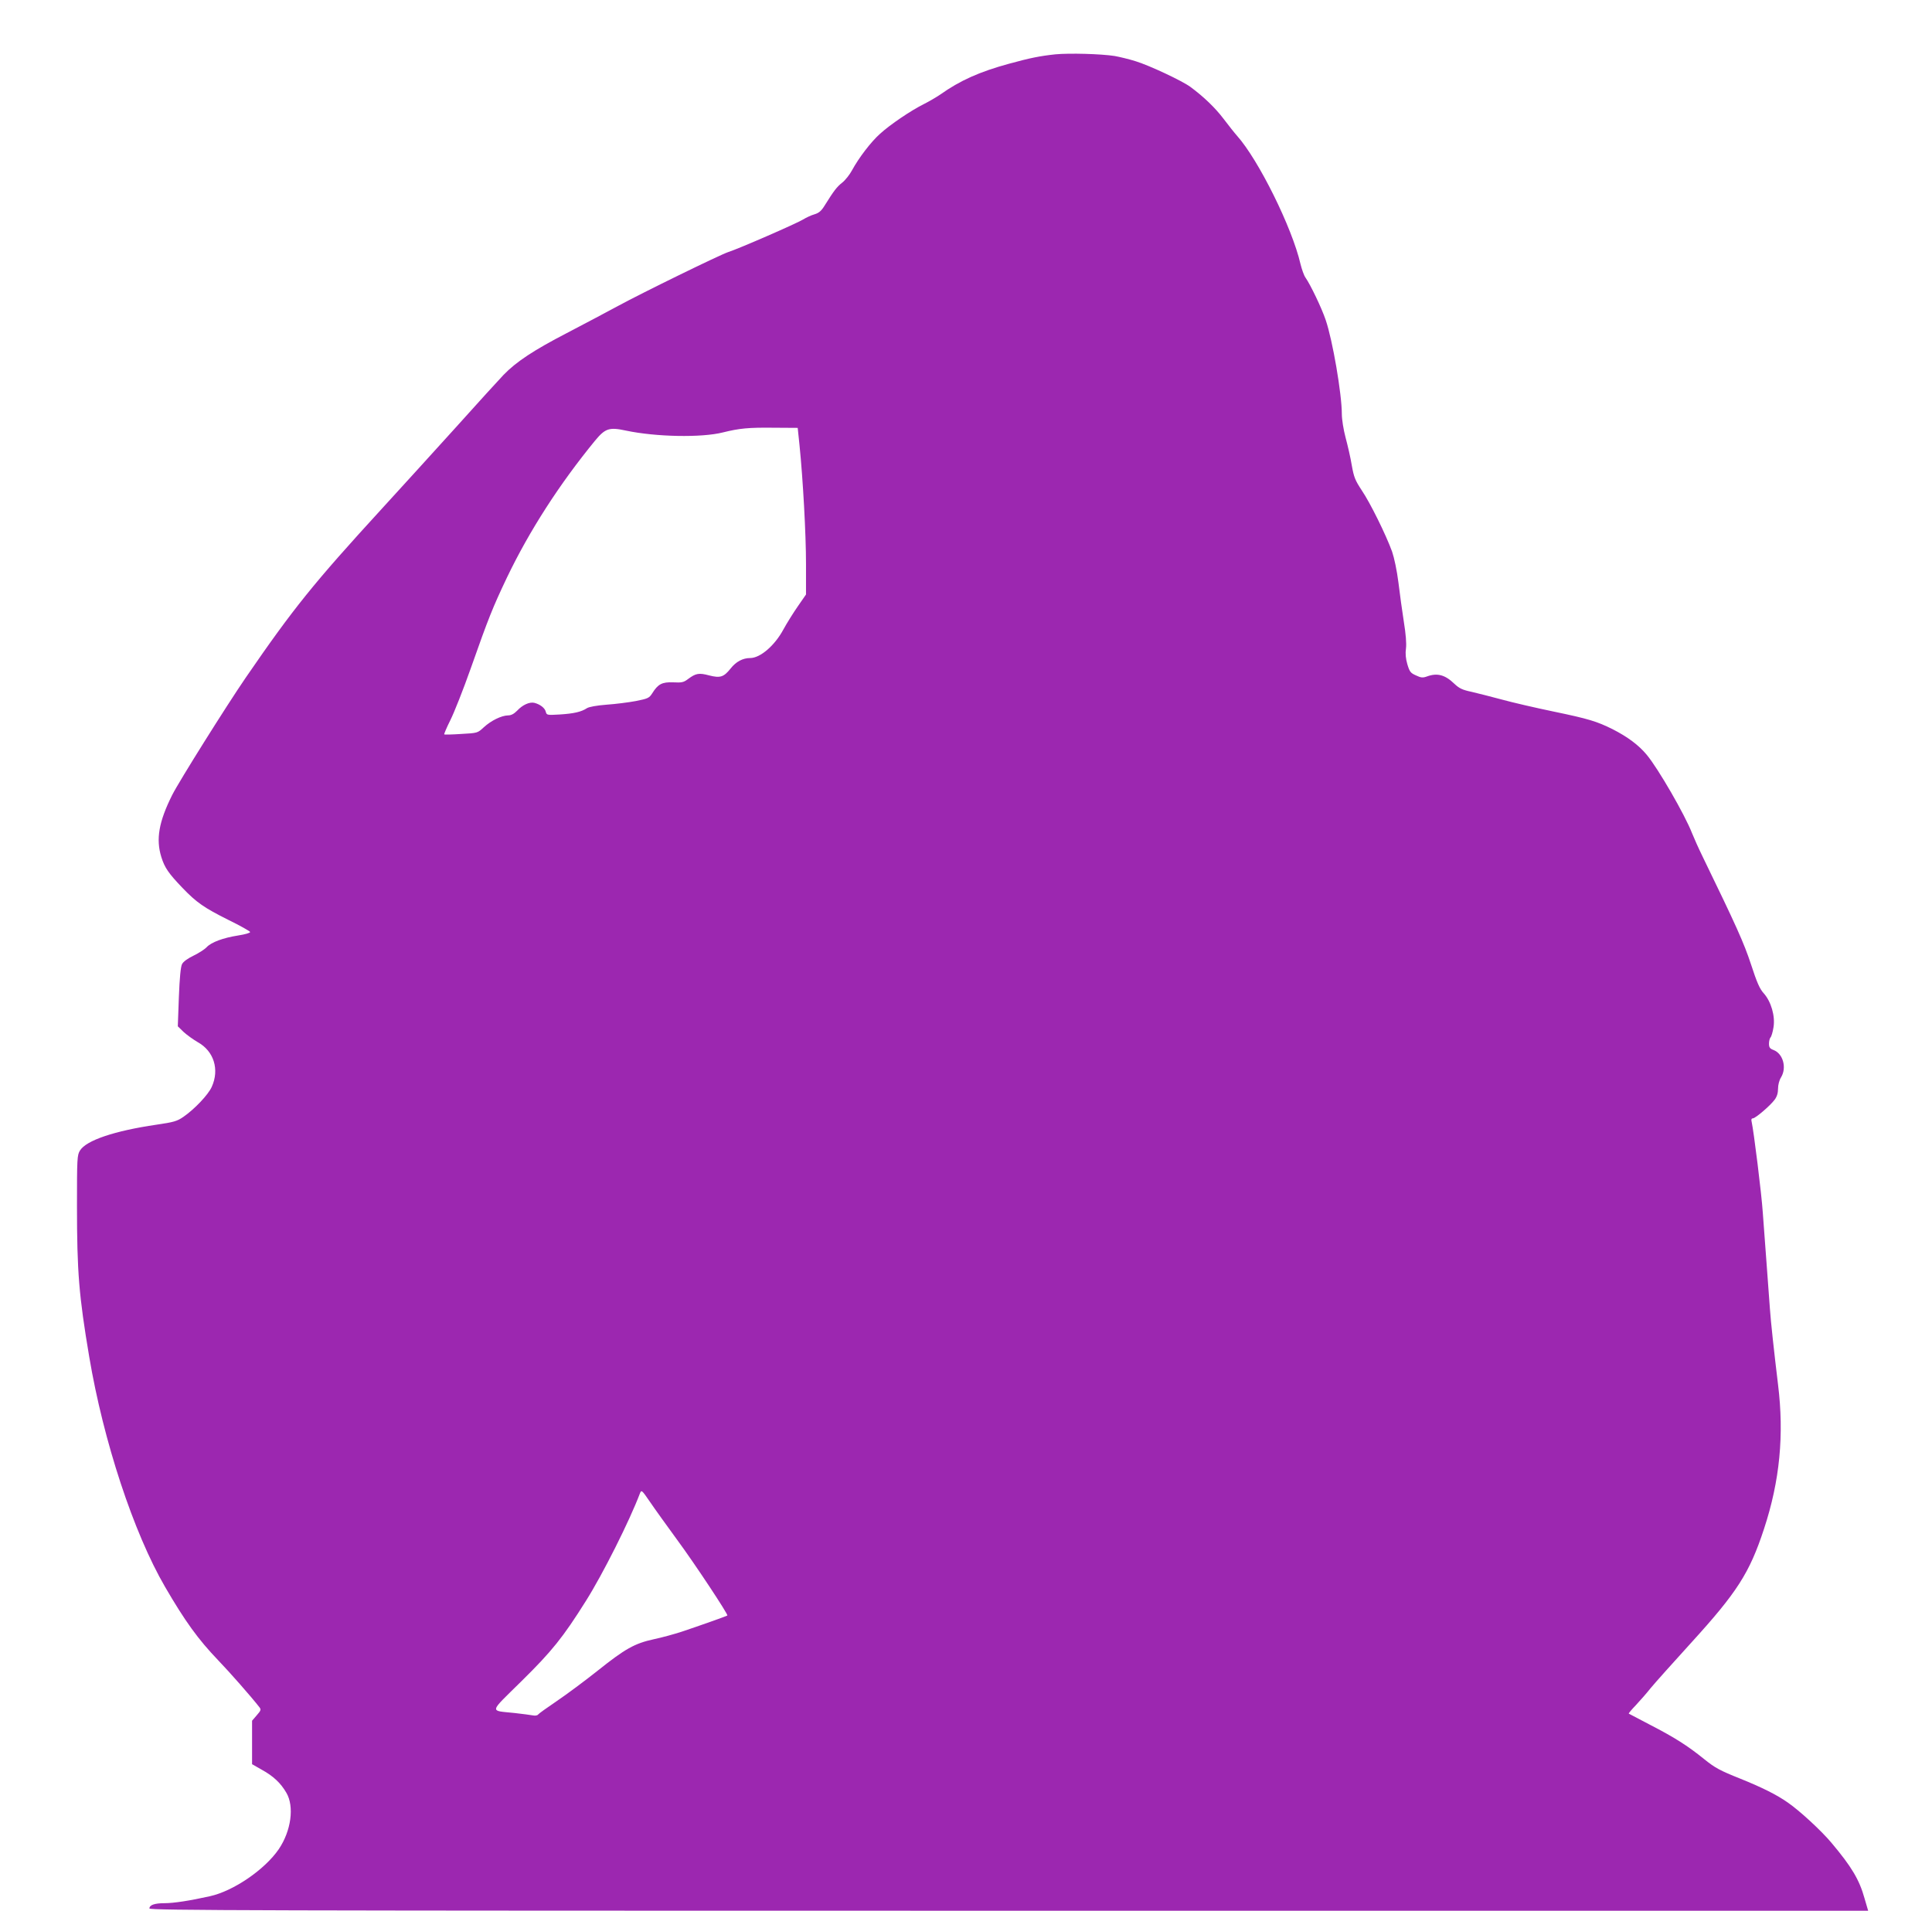
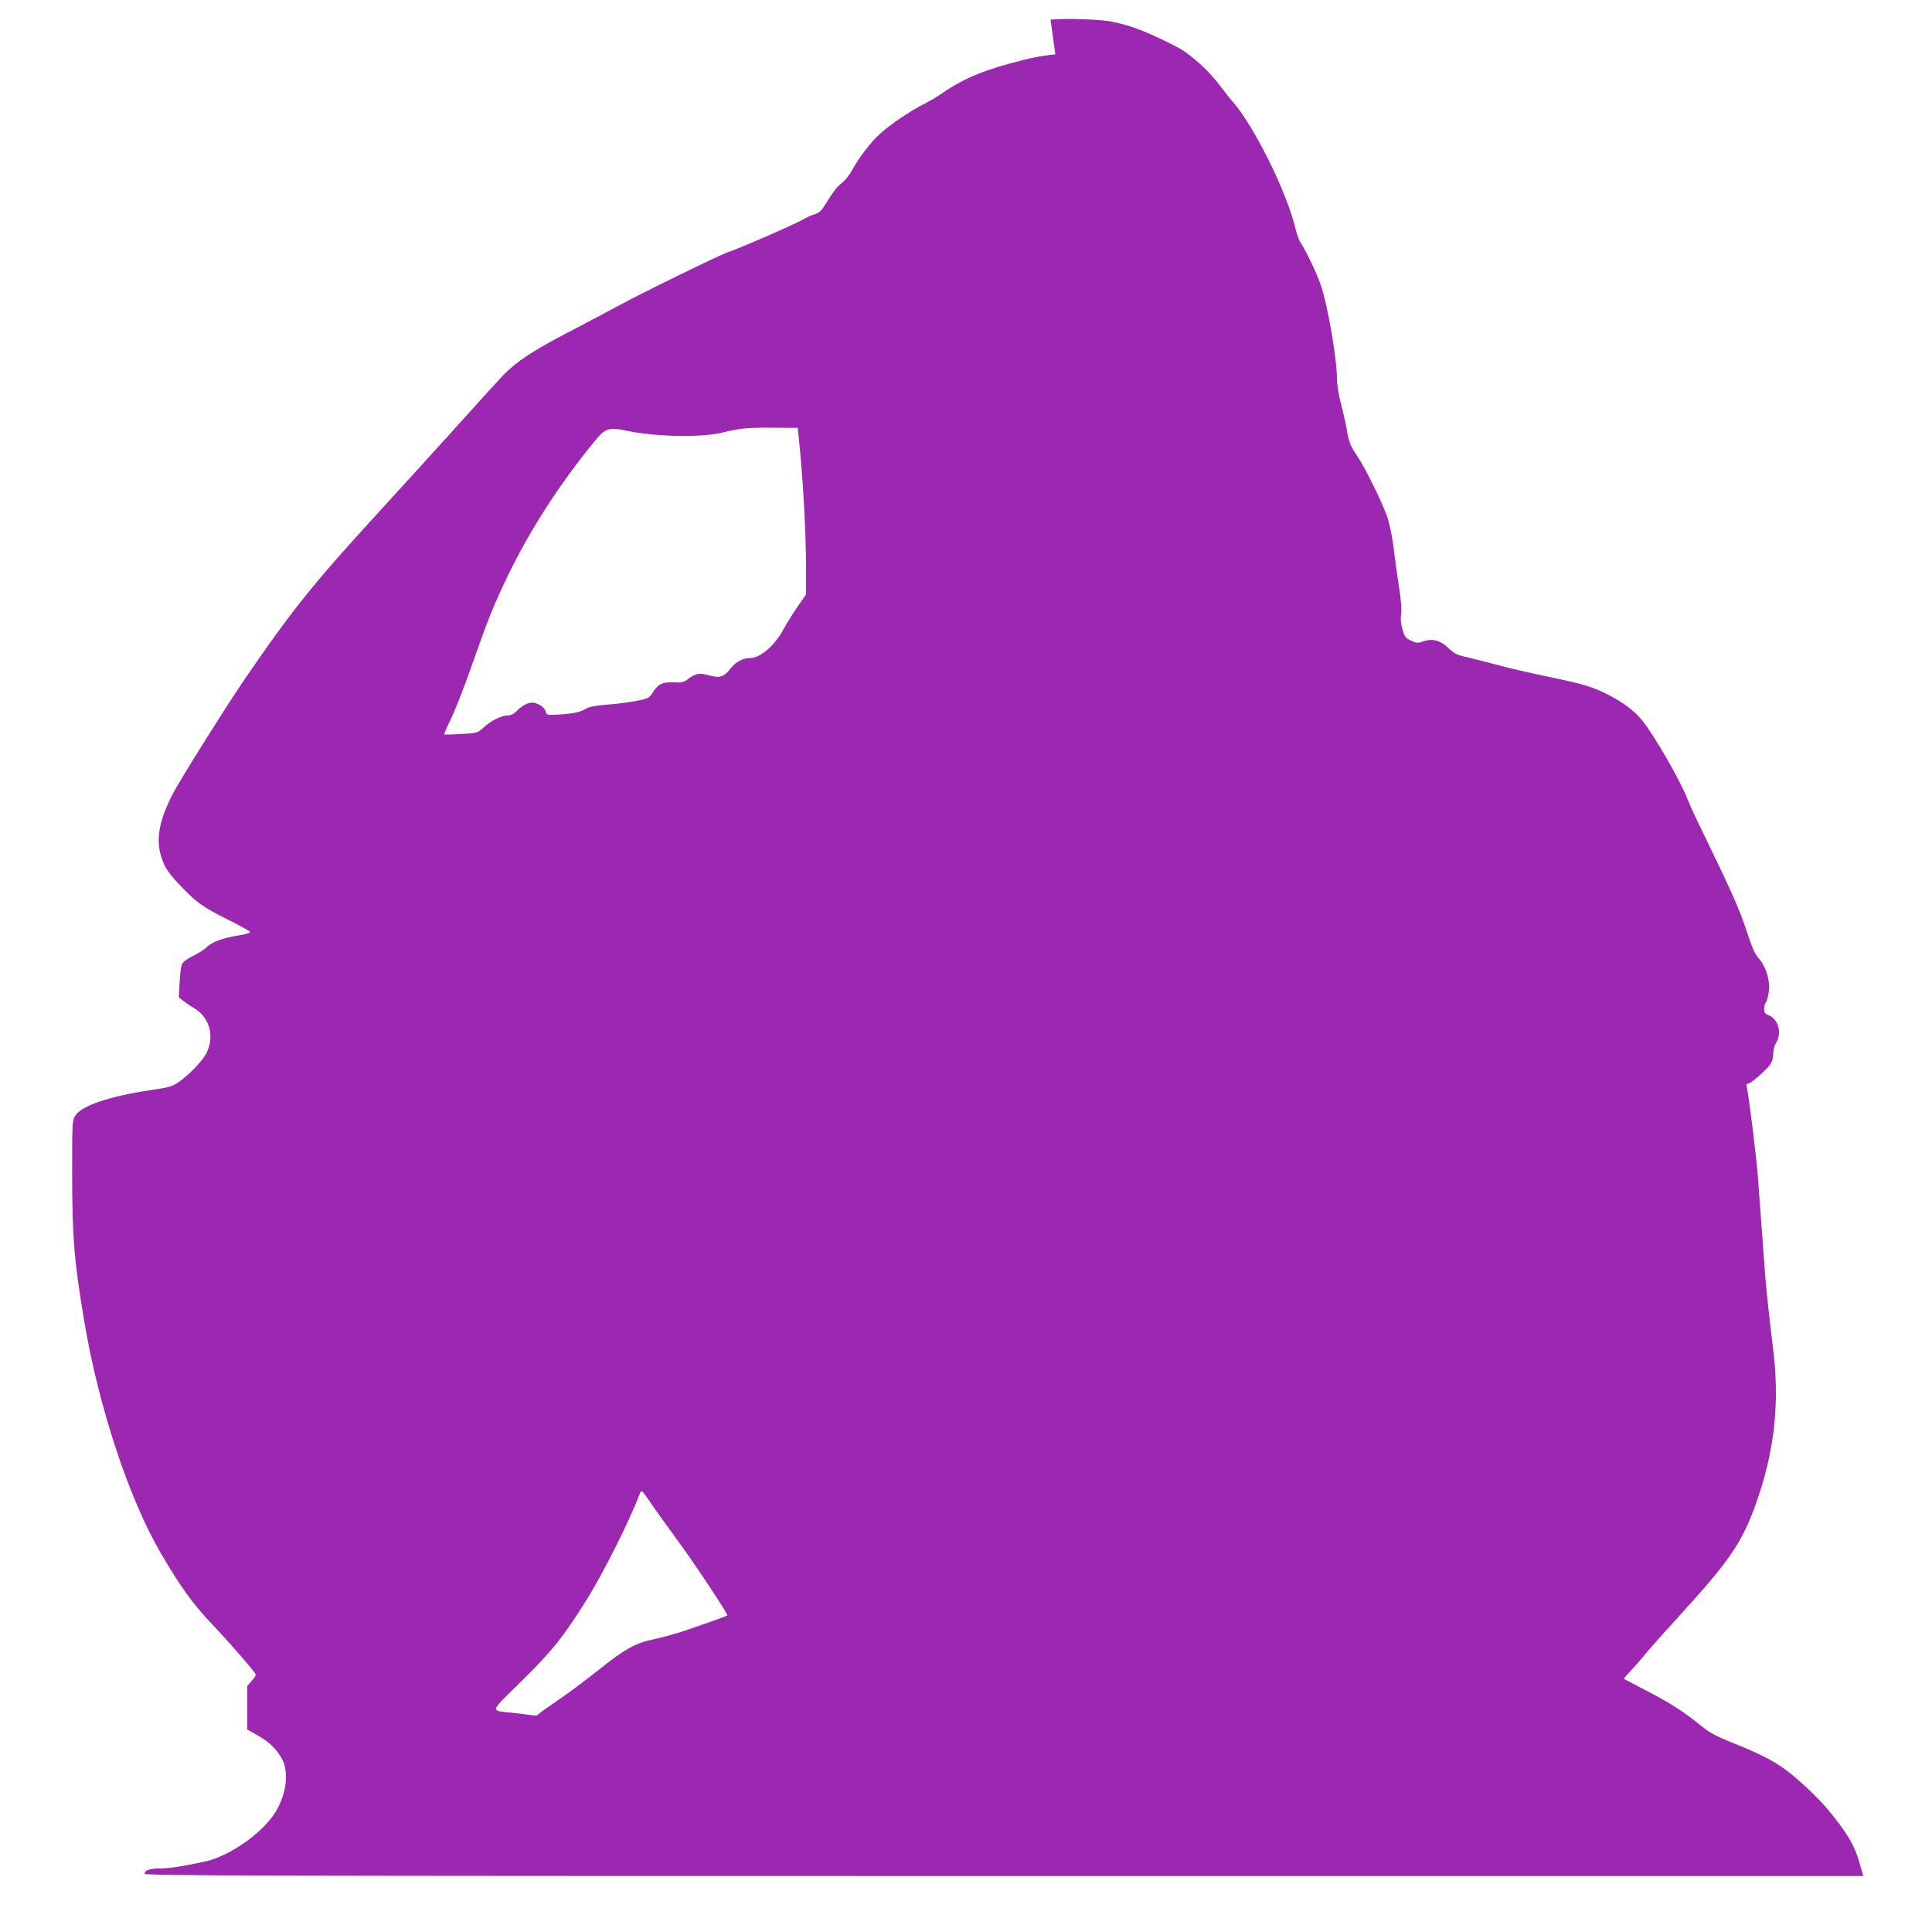
<svg xmlns="http://www.w3.org/2000/svg" version="1.0" width="1280pt" height="1266pt" viewBox="0 0 1280 1266" preserveAspectRatio="xMidYMid meet">
  <g transform="translate(0,1266) scale(0.1,-0.1)" fill="#9c27b0" stroke="none">
-     <path d="M6992 12300 c-103 -11 -167 -24 -306 -62 -198 -54 -326 -112 -456 -204 -25 -17 -74 -46 -110 -64 -86 -43 -222 -135 -289 -196 -61 -54 -142 -161 -186 -242 -16 -30 -45 -66 -65 -82 -36 -28 -56 -55 -116 -151 -22 -36 -38 -50 -68 -59 -22 -6 -55 -22 -75 -34 -39 -25 -429 -195 -496 -216 -55 -18 -570 -270 -730 -357 -72 -39 -225 -120 -340 -180 -218 -113 -334 -189 -419 -277 -27 -28 -171 -186 -319 -351 -149 -165 -366 -403 -482 -530 -458 -500 -591 -665 -907 -1125 -132 -193 -441 -686 -487 -777 -89 -178 -109 -293 -72 -412 22 -70 47 -107 140 -204 93 -97 144 -132 304 -212 78 -38 143 -75 144 -80 2 -6 -33 -16 -78 -23 -102 -16 -179 -45 -210 -78 -13 -14 -52 -39 -87 -56 -39 -19 -67 -39 -76 -56 -9 -18 -16 -90 -21 -220 l-7 -192 39 -38 c22 -20 64 -50 93 -67 107 -59 145 -181 93 -296 -23 -52 -114 -148 -188 -199 -42 -29 -63 -35 -179 -52 -279 -41 -465 -104 -506 -171 -19 -30 -20 -53 -20 -367 0 -438 13 -595 81 -999 94 -559 294 -1167 503 -1526 132 -227 218 -346 351 -485 76 -79 217 -239 274 -312 12 -16 9 -22 -18 -53 l-31 -36 0 -144 0 -144 63 -36 c77 -42 127 -89 164 -153 54 -91 32 -253 -50 -374 -93 -136 -301 -278 -457 -312 -134 -30 -240 -46 -300 -46 -66 0 -100 -12 -100 -35 0 -13 700 -15 5693 -15 l5694 0 -24 82 c-34 123 -86 210 -219 368 -68 81 -211 213 -291 268 -73 51 -167 98 -313 157 -135 54 -167 71 -240 130 -110 89 -197 144 -360 228 -74 39 -137 72 -139 73 -2 2 19 27 47 56 27 29 72 80 98 113 27 33 148 168 268 300 304 334 387 462 483 755 105 319 134 623 93 956 -27 223 -48 416 -54 504 -3 41 -13 170 -21 285 -9 116 -20 273 -26 350 -8 123 -60 541 -74 603 -4 14 -1 22 8 22 17 0 115 84 144 123 16 21 23 45 23 74 0 25 8 56 20 75 39 64 13 157 -50 181 -24 9 -30 17 -30 42 0 17 5 36 10 41 6 6 15 36 20 68 12 74 -16 170 -65 225 -26 28 -45 71 -84 191 -47 143 -98 256 -321 715 -27 55 -58 125 -70 155 -47 121 -224 428 -300 519 -54 65 -127 119 -227 170 -103 51 -157 68 -388 116 -121 25 -276 61 -345 80 -69 19 -159 41 -200 51 -62 13 -82 23 -115 54 -61 59 -113 73 -181 48 -28 -10 -39 -9 -73 7 -36 16 -42 24 -57 74 -11 38 -14 72 -9 105 4 31 -1 95 -14 175 -11 69 -27 187 -36 261 -10 80 -28 164 -42 205 -41 113 -146 325 -201 406 -44 67 -52 87 -66 165 -8 50 -27 132 -41 184 -14 52 -25 122 -25 156 0 133 -61 490 -107 624 -26 78 -102 236 -134 281 -10 14 -24 54 -33 90 -55 240 -278 690 -420 849 -17 19 -57 70 -89 112 -55 73 -132 147 -220 212 -54 40 -269 141 -362 170 -44 14 -107 29 -140 35 -90 14 -299 20 -393 11z m-1695 -2590 c23 -226 43 -589 43 -787 l0 -202 -54 -78 c-30 -43 -73 -112 -96 -154 -57 -106 -153 -189 -220 -189 -49 0 -94 -24 -130 -70 -45 -56 -68 -64 -142 -45 -67 18 -88 14 -138 -23 -30 -23 -42 -26 -100 -23 -74 3 -101 -12 -139 -73 -20 -31 -28 -35 -109 -51 -48 -9 -135 -20 -193 -24 -65 -5 -115 -14 -130 -23 -38 -25 -87 -36 -181 -42 -84 -5 -86 -4 -92 18 -6 25 -37 49 -75 59 -32 8 -79 -13 -115 -52 -21 -21 -39 -31 -60 -31 -44 -1 -112 -34 -161 -79 -41 -38 -41 -38 -150 -44 -59 -4 -110 -5 -112 -3 -2 2 16 45 41 95 25 50 86 204 135 343 119 338 146 404 239 600 150 313 349 621 584 908 68 82 94 91 205 67 198 -42 501 -48 643 -12 109 27 169 33 335 31 l160 -1 12 -115z m-811 -7252 c118 -160 340 -496 333 -502 -5 -4 -188 -69 -302 -107 -49 -16 -132 -39 -185 -50 -128 -28 -190 -63 -373 -209 -83 -66 -204 -156 -269 -200 -65 -44 -121 -84 -125 -90 -4 -6 -19 -9 -33 -6 -15 3 -70 10 -122 16 -169 18 -174 -5 45 211 202 199 275 290 427 532 111 176 289 530 358 713 10 24 12 22 67 -58 31 -46 112 -158 179 -250z" />
+     <path d="M6992 12300 c-103 -11 -167 -24 -306 -62 -198 -54 -326 -112 -456 -204 -25 -17 -74 -46 -110 -64 -86 -43 -222 -135 -289 -196 -61 -54 -142 -161 -186 -242 -16 -30 -45 -66 -65 -82 -36 -28 -56 -55 -116 -151 -22 -36 -38 -50 -68 -59 -22 -6 -55 -22 -75 -34 -39 -25 -429 -195 -496 -216 -55 -18 -570 -270 -730 -357 -72 -39 -225 -120 -340 -180 -218 -113 -334 -189 -419 -277 -27 -28 -171 -186 -319 -351 -149 -165 -366 -403 -482 -530 -458 -500 -591 -665 -907 -1125 -132 -193 -441 -686 -487 -777 -89 -178 -109 -293 -72 -412 22 -70 47 -107 140 -204 93 -97 144 -132 304 -212 78 -38 143 -75 144 -80 2 -6 -33 -16 -78 -23 -102 -16 -179 -45 -210 -78 -13 -14 -52 -39 -87 -56 -39 -19 -67 -39 -76 -56 -9 -18 -16 -90 -21 -220 c22 -20 64 -50 93 -67 107 -59 145 -181 93 -296 -23 -52 -114 -148 -188 -199 -42 -29 -63 -35 -179 -52 -279 -41 -465 -104 -506 -171 -19 -30 -20 -53 -20 -367 0 -438 13 -595 81 -999 94 -559 294 -1167 503 -1526 132 -227 218 -346 351 -485 76 -79 217 -239 274 -312 12 -16 9 -22 -18 -53 l-31 -36 0 -144 0 -144 63 -36 c77 -42 127 -89 164 -153 54 -91 32 -253 -50 -374 -93 -136 -301 -278 -457 -312 -134 -30 -240 -46 -300 -46 -66 0 -100 -12 -100 -35 0 -13 700 -15 5693 -15 l5694 0 -24 82 c-34 123 -86 210 -219 368 -68 81 -211 213 -291 268 -73 51 -167 98 -313 157 -135 54 -167 71 -240 130 -110 89 -197 144 -360 228 -74 39 -137 72 -139 73 -2 2 19 27 47 56 27 29 72 80 98 113 27 33 148 168 268 300 304 334 387 462 483 755 105 319 134 623 93 956 -27 223 -48 416 -54 504 -3 41 -13 170 -21 285 -9 116 -20 273 -26 350 -8 123 -60 541 -74 603 -4 14 -1 22 8 22 17 0 115 84 144 123 16 21 23 45 23 74 0 25 8 56 20 75 39 64 13 157 -50 181 -24 9 -30 17 -30 42 0 17 5 36 10 41 6 6 15 36 20 68 12 74 -16 170 -65 225 -26 28 -45 71 -84 191 -47 143 -98 256 -321 715 -27 55 -58 125 -70 155 -47 121 -224 428 -300 519 -54 65 -127 119 -227 170 -103 51 -157 68 -388 116 -121 25 -276 61 -345 80 -69 19 -159 41 -200 51 -62 13 -82 23 -115 54 -61 59 -113 73 -181 48 -28 -10 -39 -9 -73 7 -36 16 -42 24 -57 74 -11 38 -14 72 -9 105 4 31 -1 95 -14 175 -11 69 -27 187 -36 261 -10 80 -28 164 -42 205 -41 113 -146 325 -201 406 -44 67 -52 87 -66 165 -8 50 -27 132 -41 184 -14 52 -25 122 -25 156 0 133 -61 490 -107 624 -26 78 -102 236 -134 281 -10 14 -24 54 -33 90 -55 240 -278 690 -420 849 -17 19 -57 70 -89 112 -55 73 -132 147 -220 212 -54 40 -269 141 -362 170 -44 14 -107 29 -140 35 -90 14 -299 20 -393 11z m-1695 -2590 c23 -226 43 -589 43 -787 l0 -202 -54 -78 c-30 -43 -73 -112 -96 -154 -57 -106 -153 -189 -220 -189 -49 0 -94 -24 -130 -70 -45 -56 -68 -64 -142 -45 -67 18 -88 14 -138 -23 -30 -23 -42 -26 -100 -23 -74 3 -101 -12 -139 -73 -20 -31 -28 -35 -109 -51 -48 -9 -135 -20 -193 -24 -65 -5 -115 -14 -130 -23 -38 -25 -87 -36 -181 -42 -84 -5 -86 -4 -92 18 -6 25 -37 49 -75 59 -32 8 -79 -13 -115 -52 -21 -21 -39 -31 -60 -31 -44 -1 -112 -34 -161 -79 -41 -38 -41 -38 -150 -44 -59 -4 -110 -5 -112 -3 -2 2 16 45 41 95 25 50 86 204 135 343 119 338 146 404 239 600 150 313 349 621 584 908 68 82 94 91 205 67 198 -42 501 -48 643 -12 109 27 169 33 335 31 l160 -1 12 -115z m-811 -7252 c118 -160 340 -496 333 -502 -5 -4 -188 -69 -302 -107 -49 -16 -132 -39 -185 -50 -128 -28 -190 -63 -373 -209 -83 -66 -204 -156 -269 -200 -65 -44 -121 -84 -125 -90 -4 -6 -19 -9 -33 -6 -15 3 -70 10 -122 16 -169 18 -174 -5 45 211 202 199 275 290 427 532 111 176 289 530 358 713 10 24 12 22 67 -58 31 -46 112 -158 179 -250z" />
  </g>
</svg>